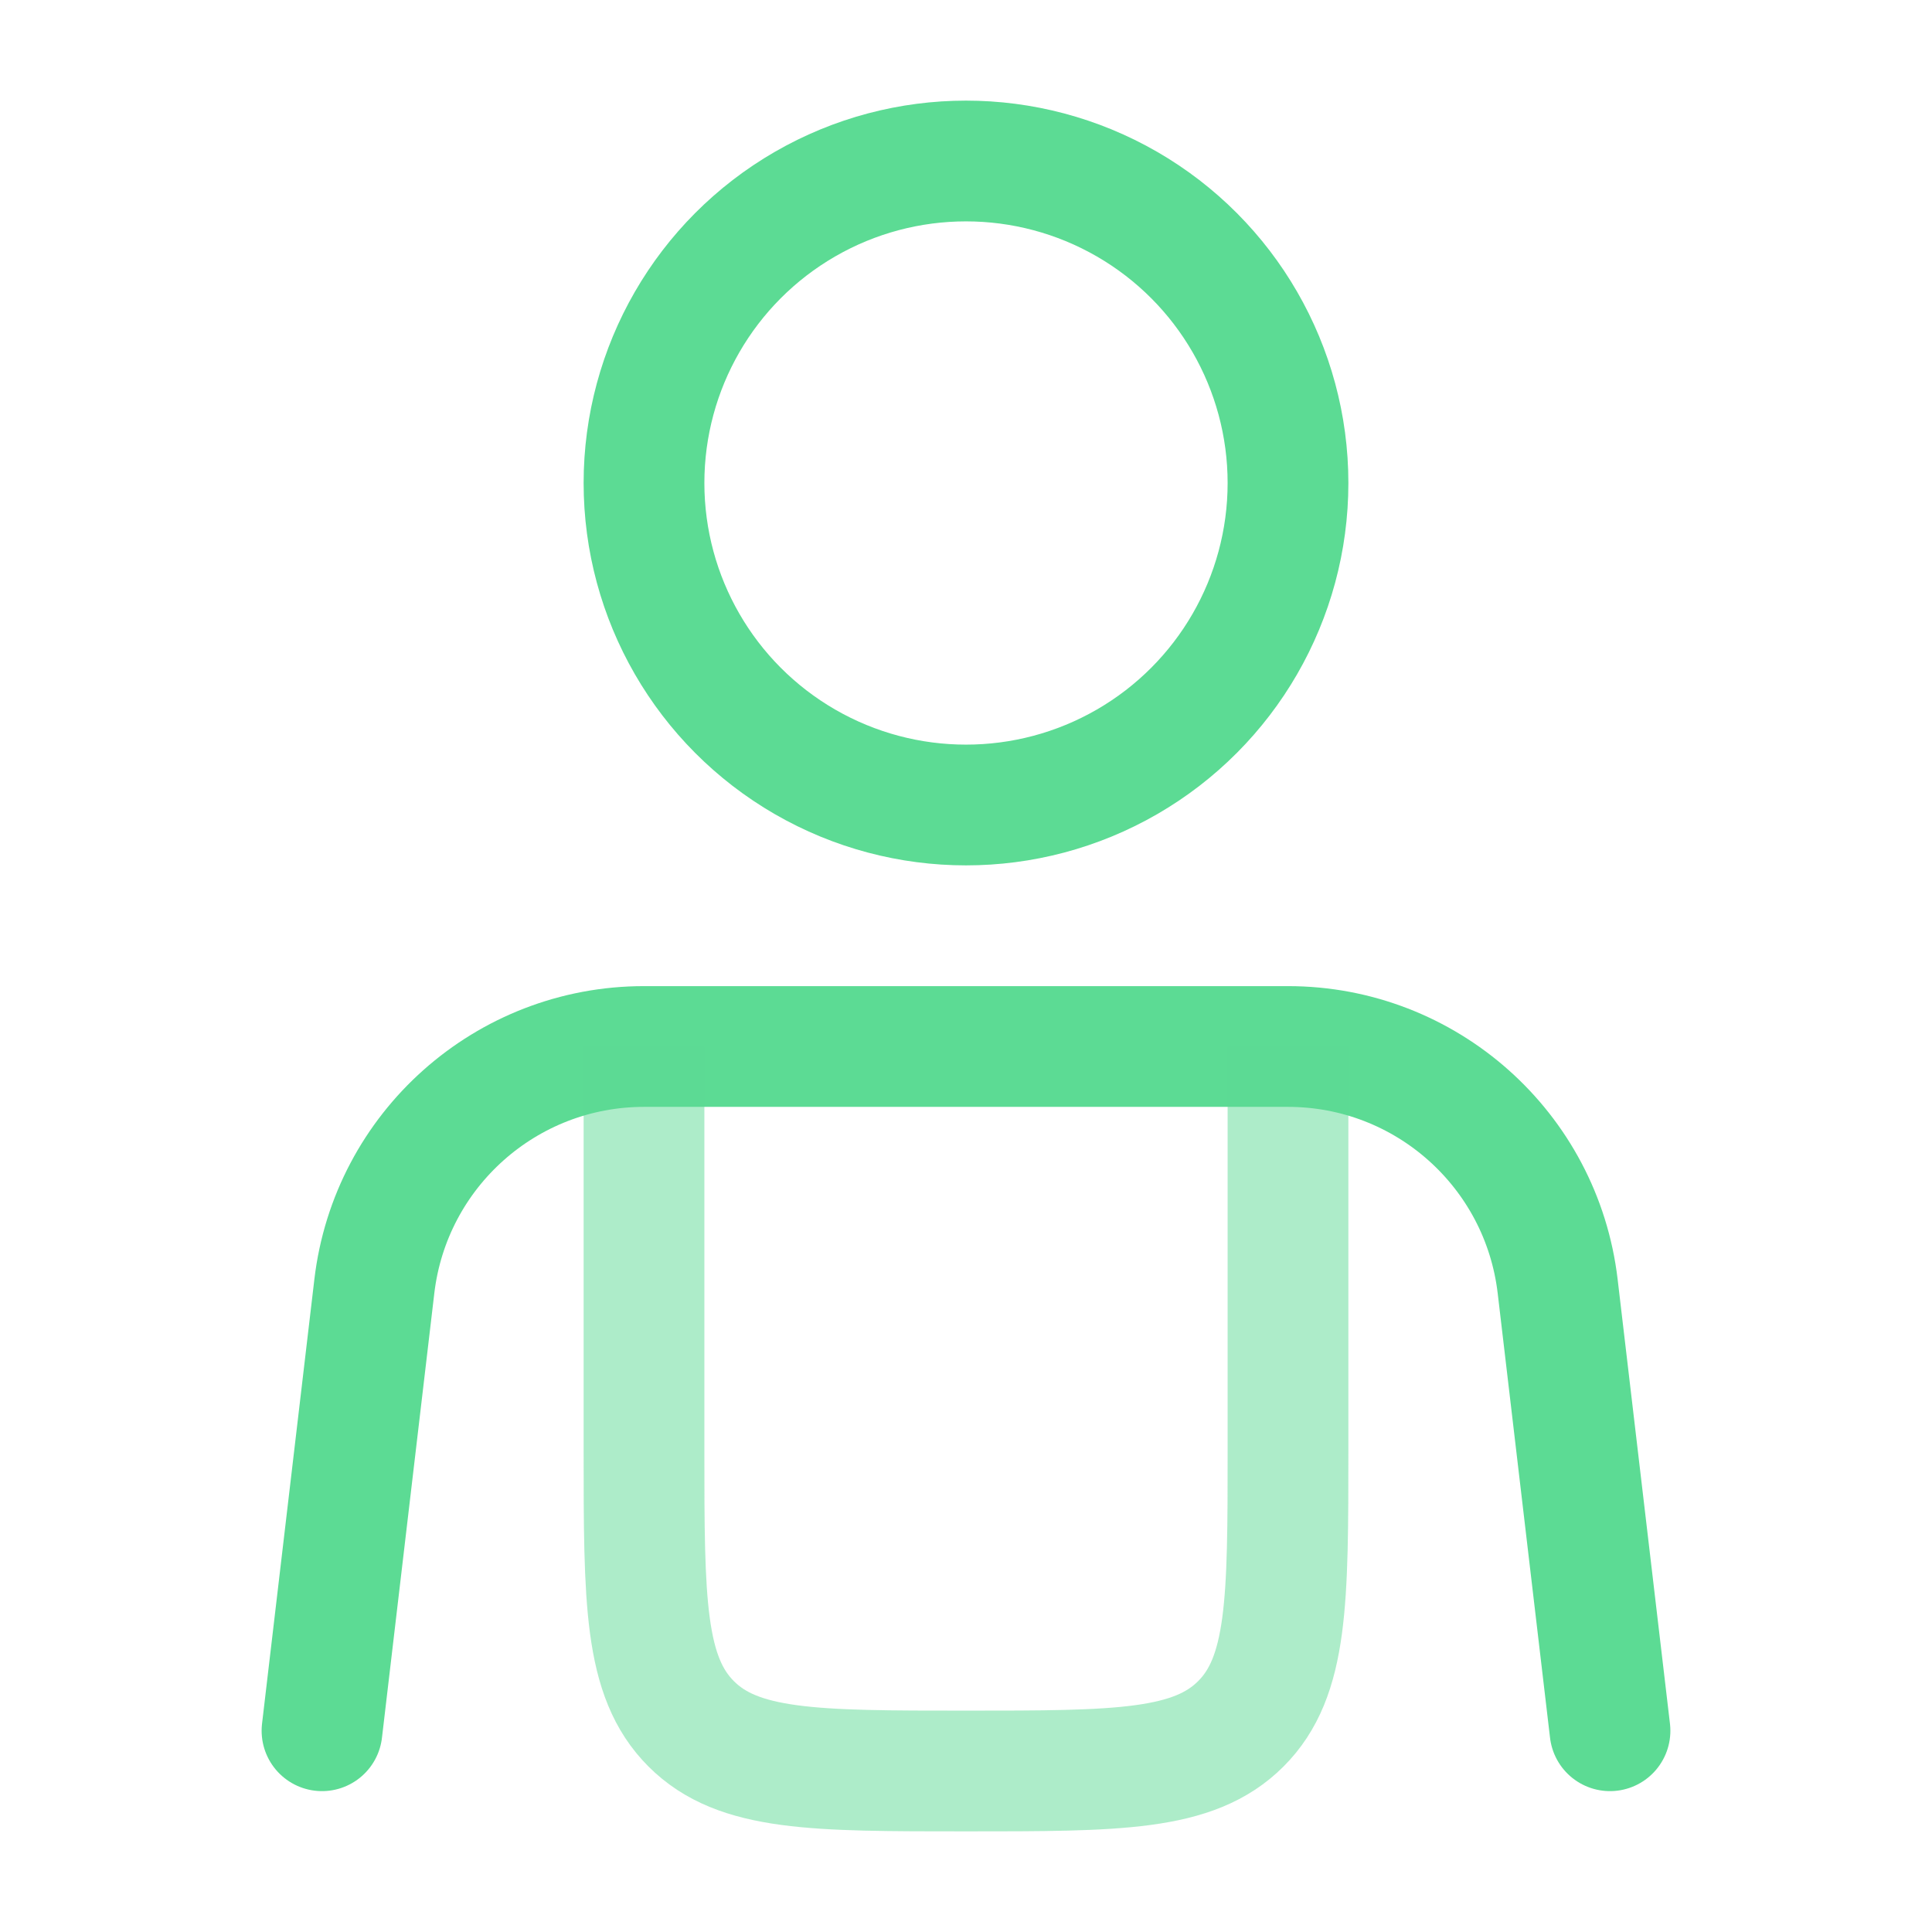
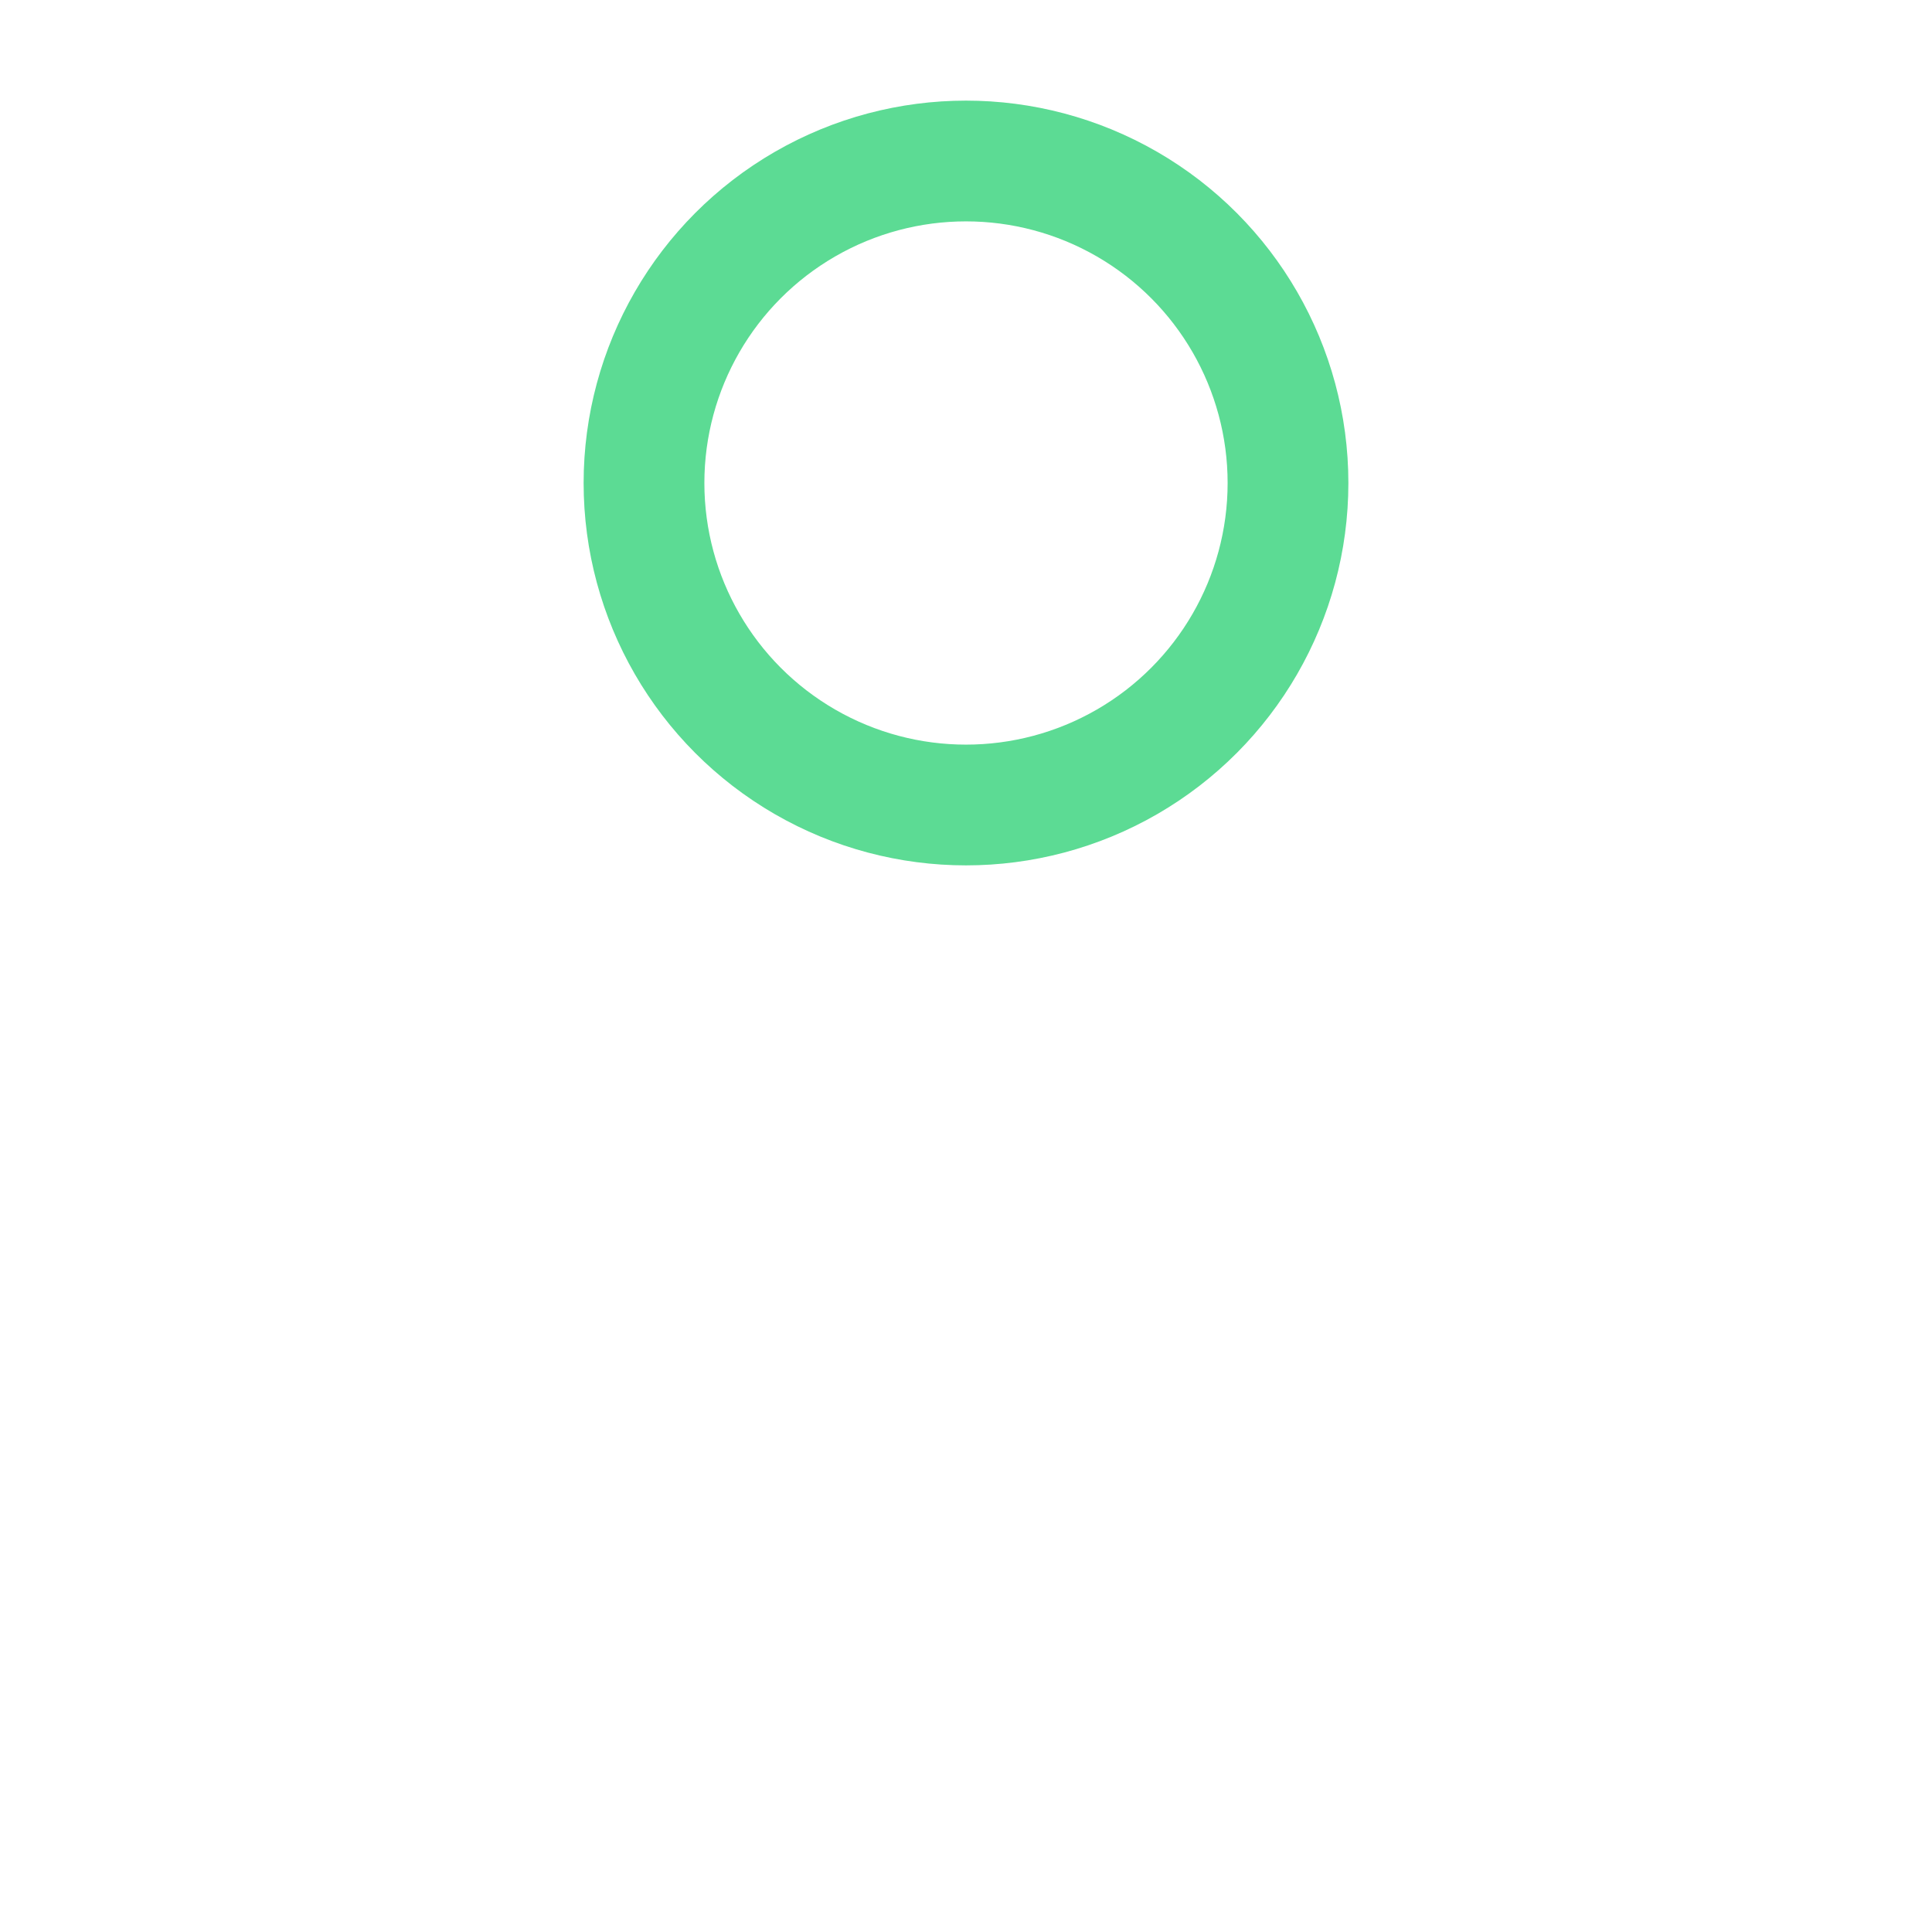
<svg xmlns="http://www.w3.org/2000/svg" fill="none" viewBox="0 0 24 24">
  <g stroke="#5cdb94" stroke-width="1.5">
-     <path stroke-linecap="round" d="m20 21.5-.65-5.52C19.15 14.28 17.71 13 16 13H8c-1.71 0-3.15 1.28-3.35 2.98L4 21.5" />
-     <path d="M8 13v5c0 1.886 0 2.828.586 3.414C9.172 22 10.114 22 12 22c1.886 0 2.828 0 3.414-.586C16 20.828 16 19.886 16 18v-5" opacity=".5" />
    <circle cx="12" cy="6" r="4" />
  </g>
</svg>